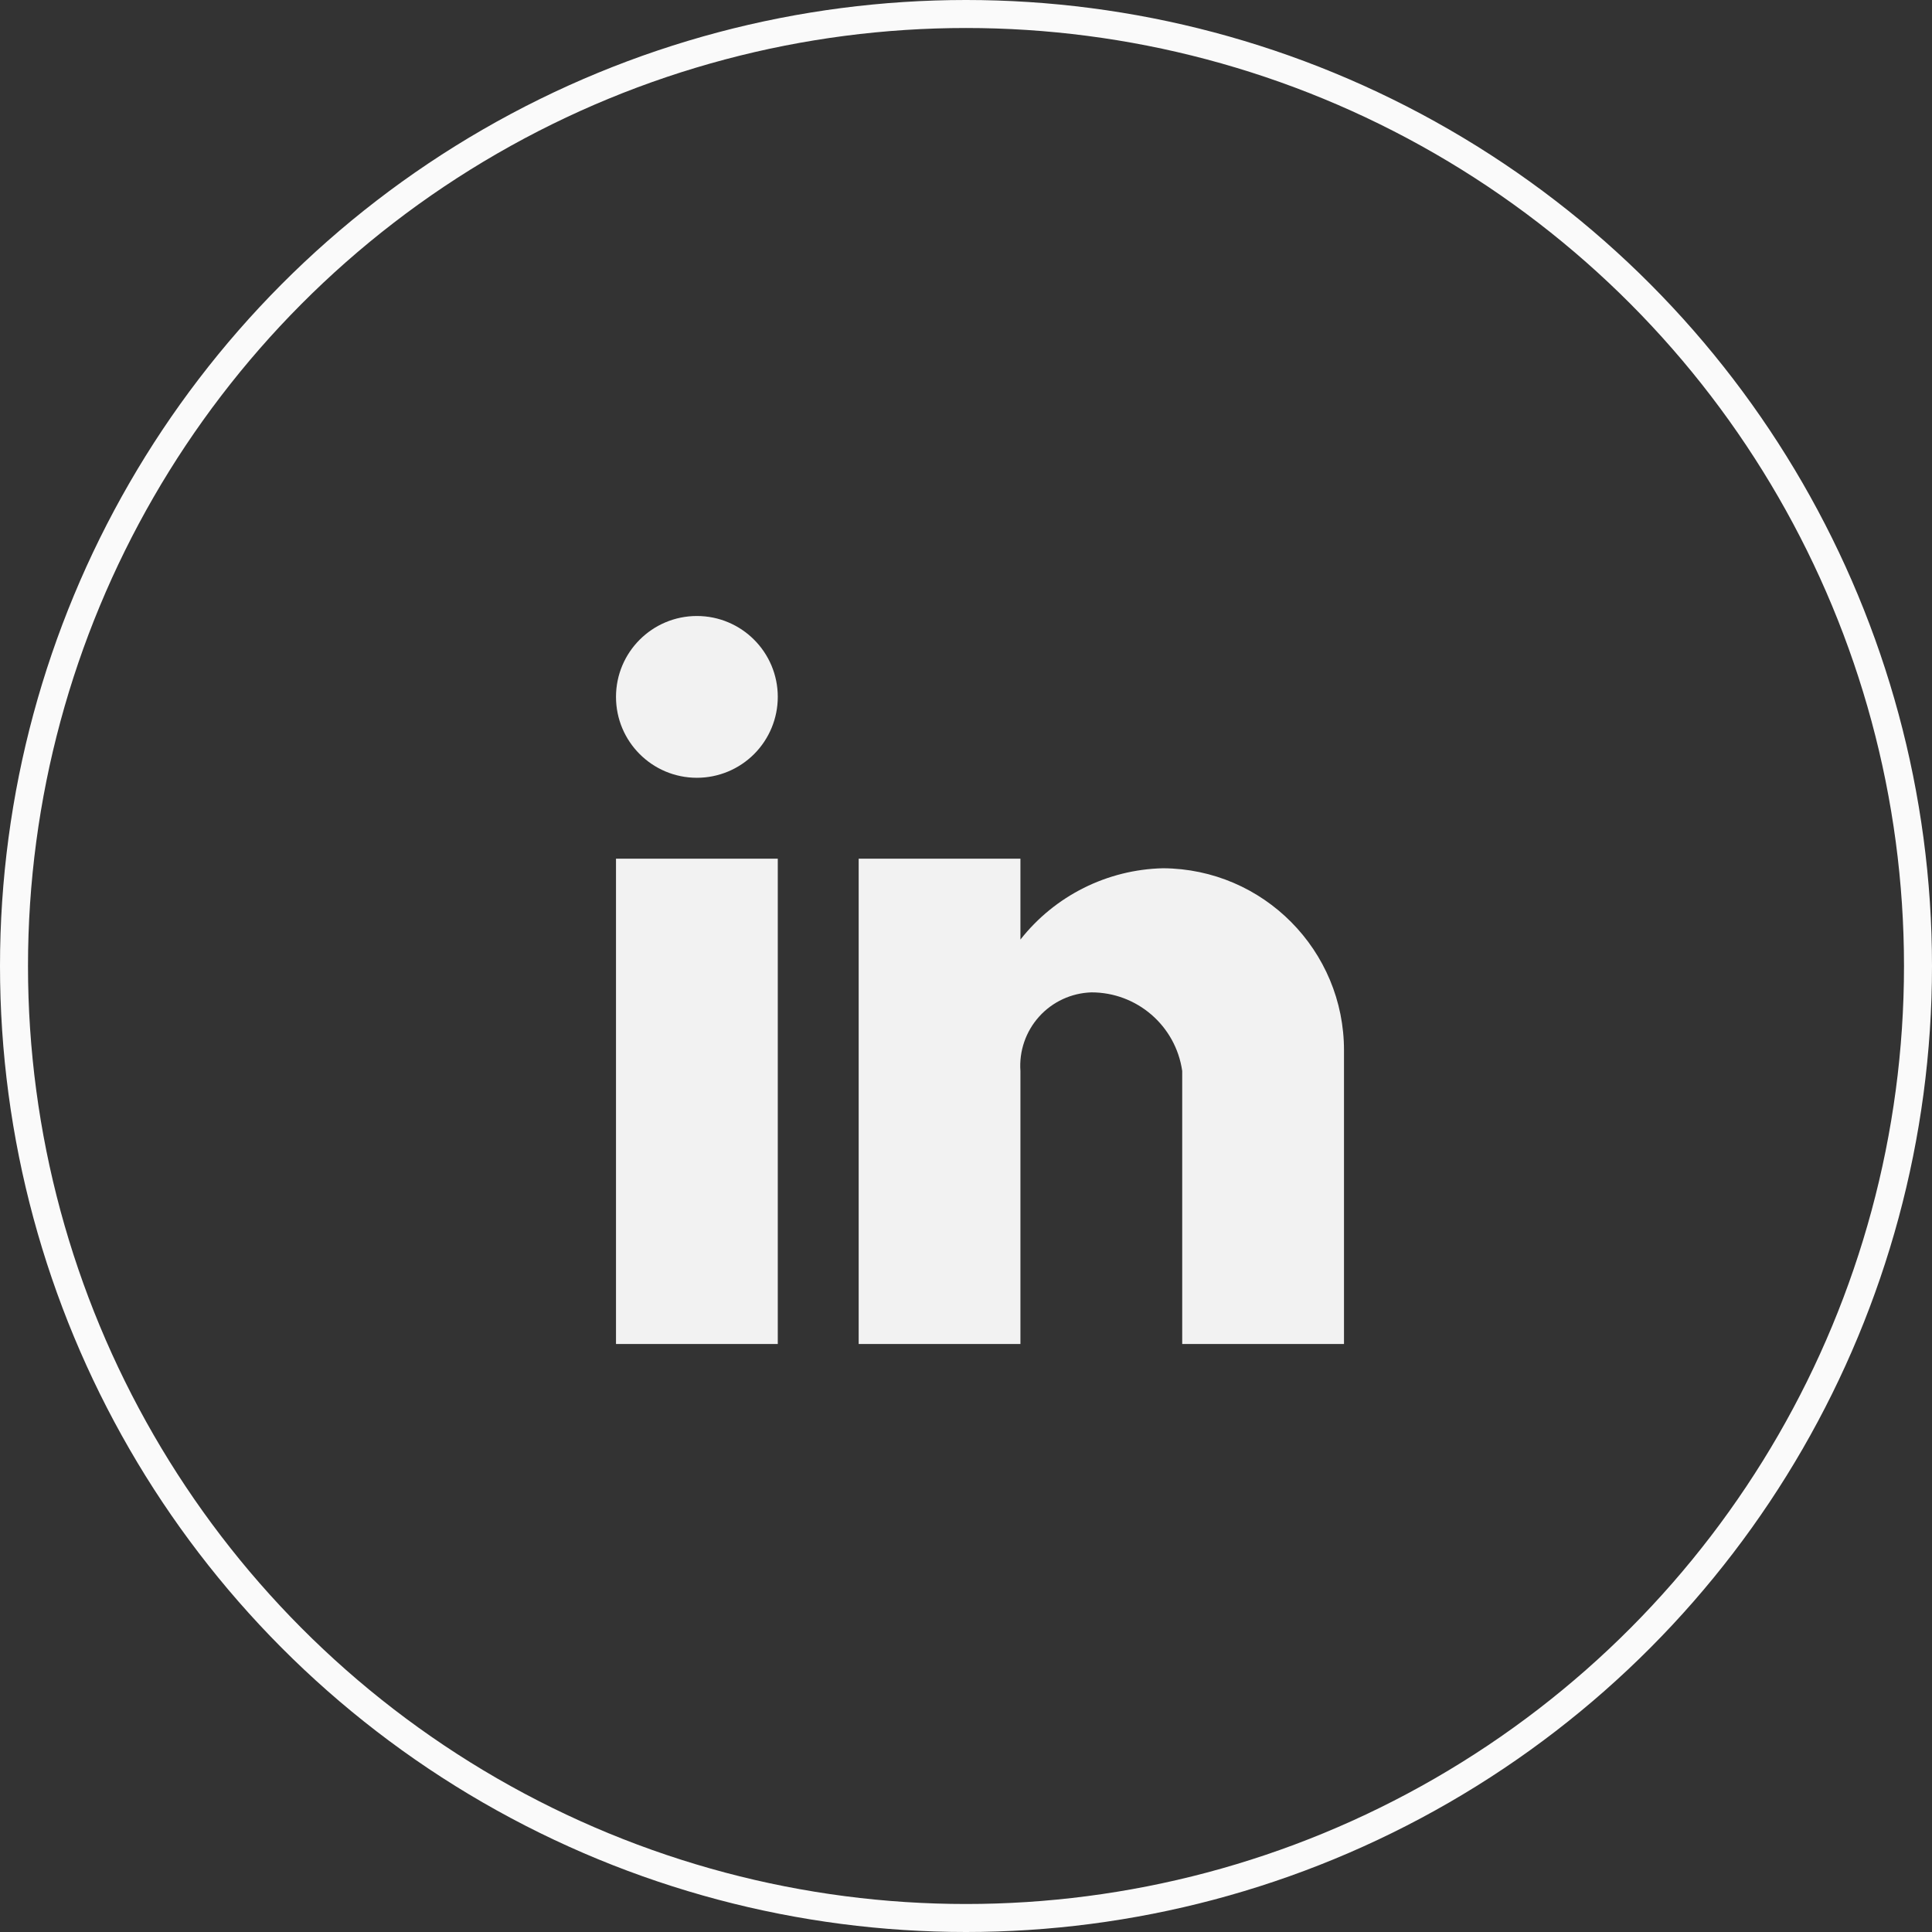
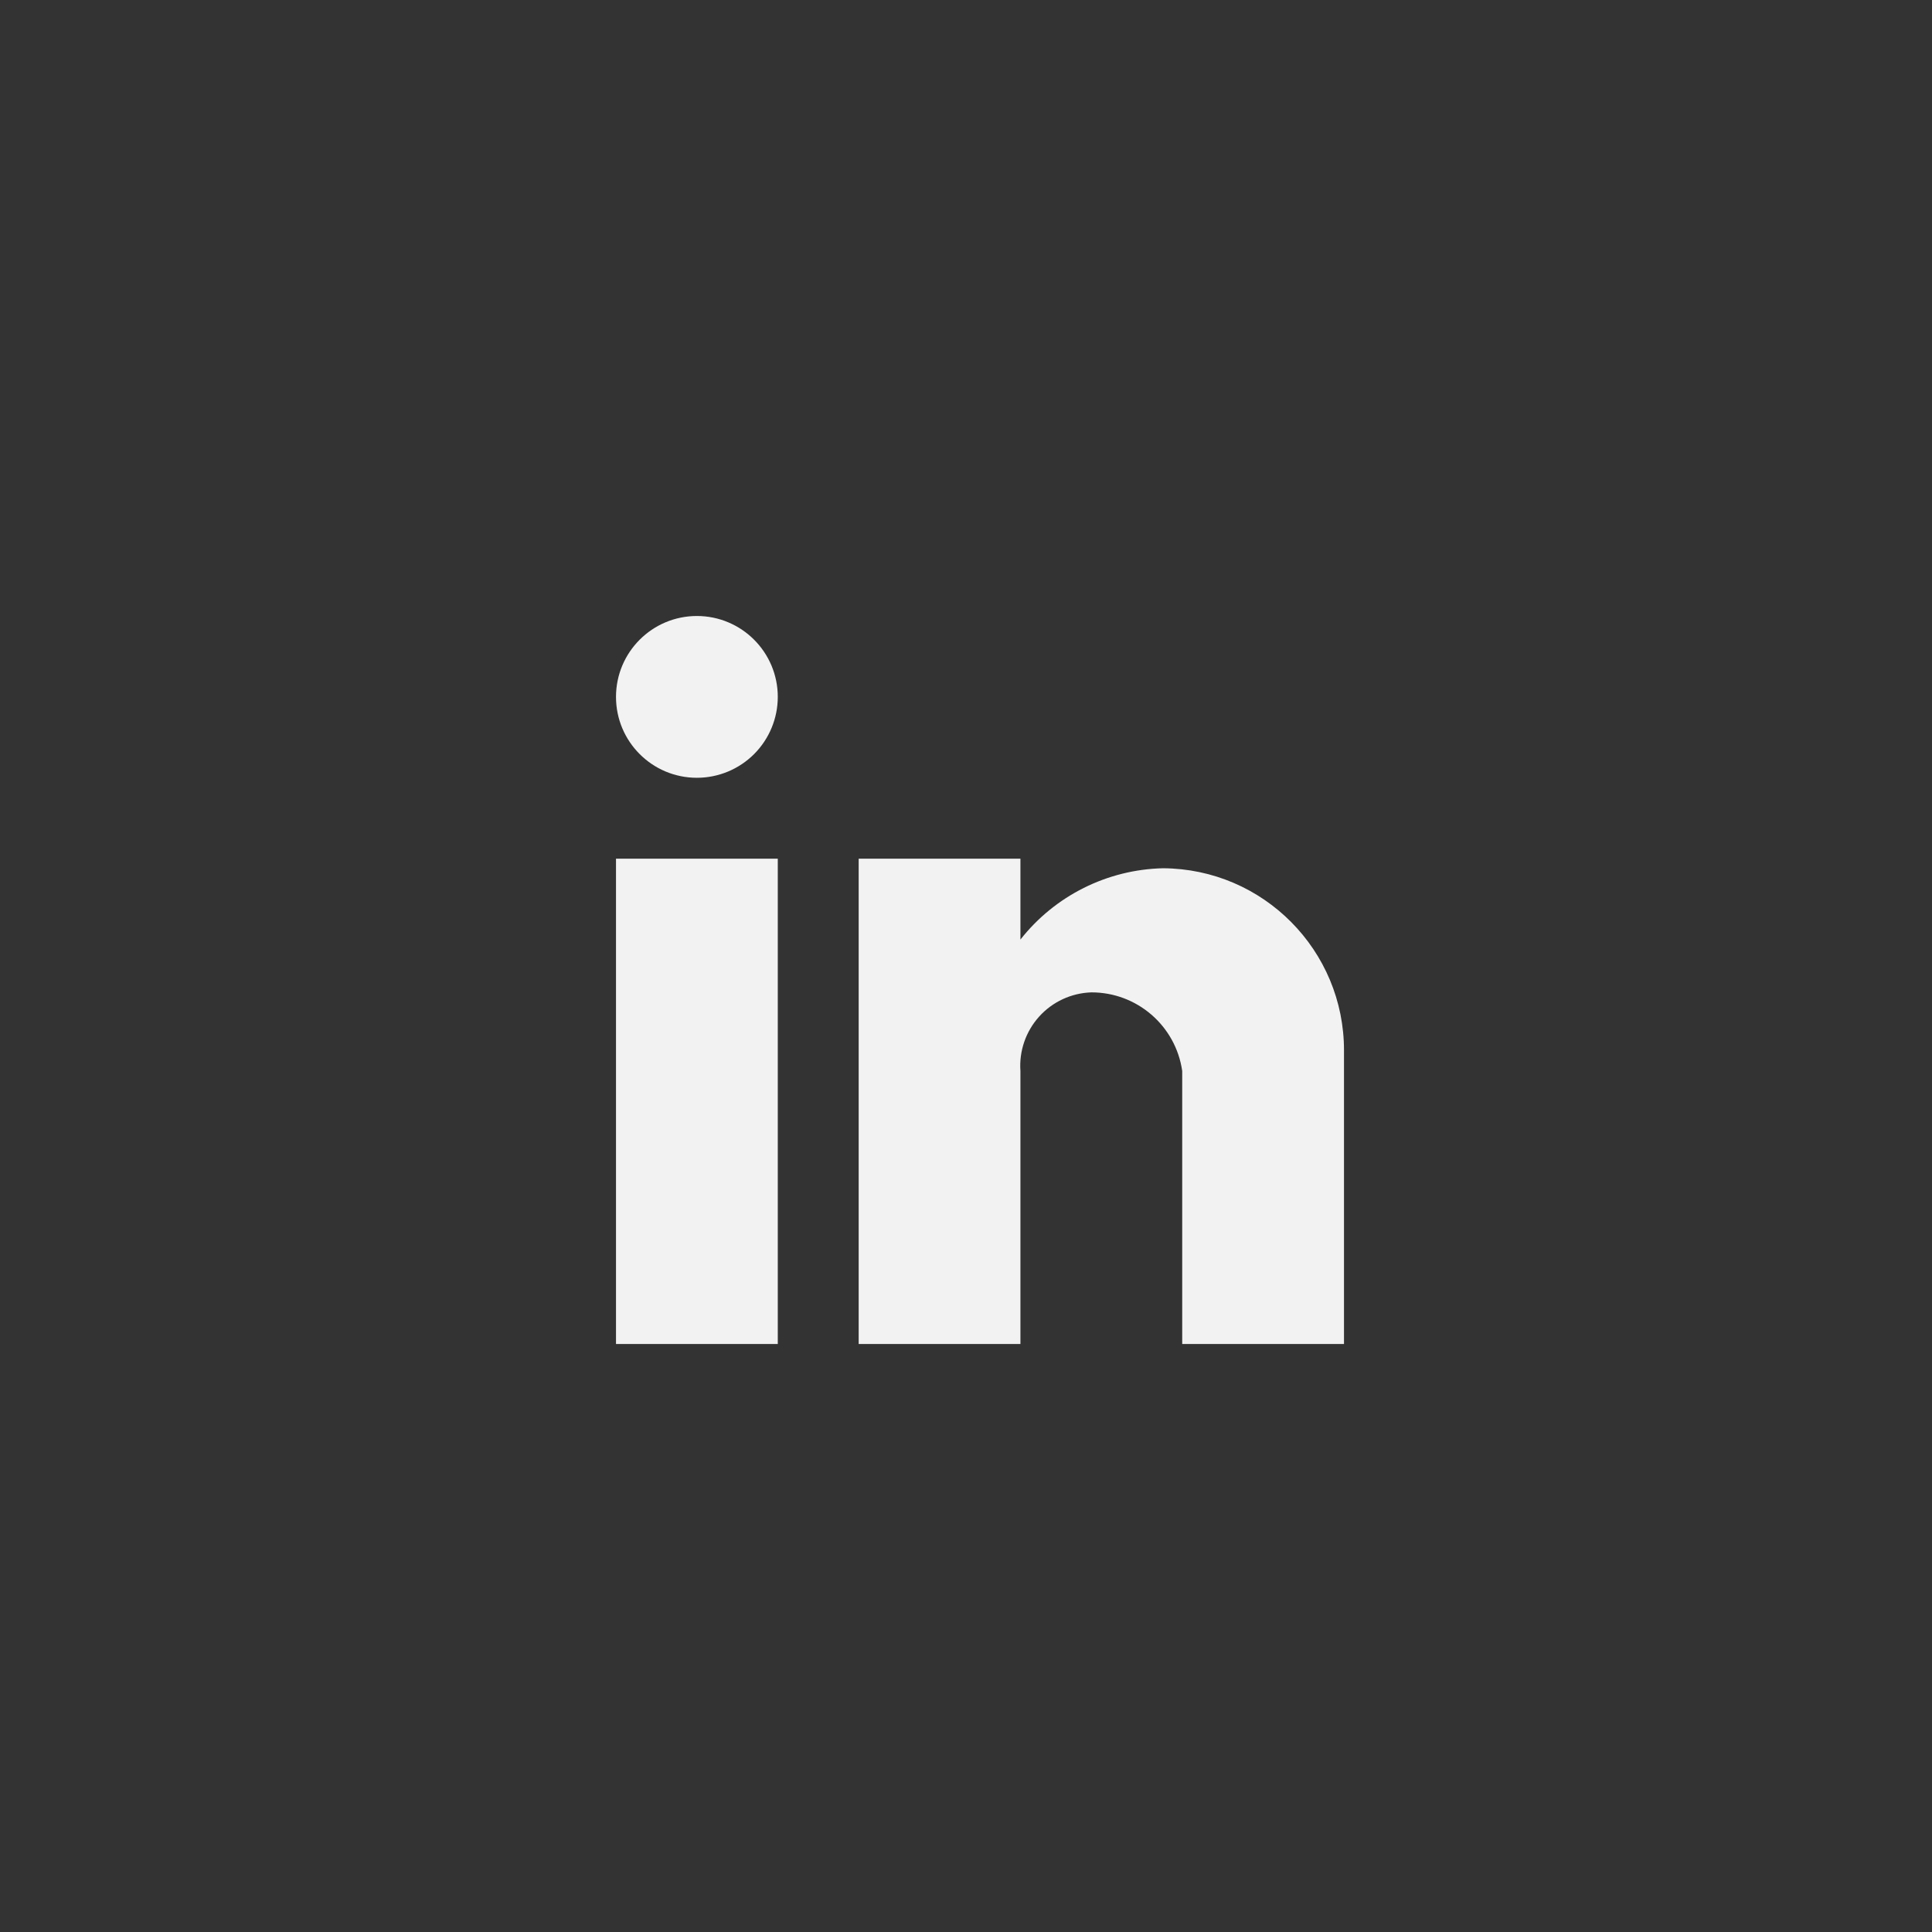
<svg xmlns="http://www.w3.org/2000/svg" width="69" height="69" viewBox="0 0 69 69" fill="none">
  <rect x="0" y="0" width="69" height="69" fill="#333333" stroke="none" />
-   <circle cx="34.5" cy="34.5" r="34" stroke="#FAFAFA" />
  <path d="M36.444 48H30.667V30.667H36.444V33.556C37.676 31.989 39.544 31.055 41.536 31.009C45.119 31.029 48.01 33.945 48 37.528V48H42.222V38.25C41.991 36.636 40.607 35.439 38.977 35.442C38.263 35.465 37.59 35.777 37.112 36.307C36.635 36.837 36.393 37.538 36.444 38.25V48ZM27.778 48H22V30.667H27.778V48ZM24.889 27.778C23.293 27.778 22 26.485 22 24.889C22 23.294 23.293 22 24.889 22C26.484 22 27.778 23.294 27.778 24.889C27.778 25.655 27.473 26.39 26.932 26.932C26.39 27.474 25.655 27.778 24.889 27.778Z" fill="#F2F2F2" />
</svg>